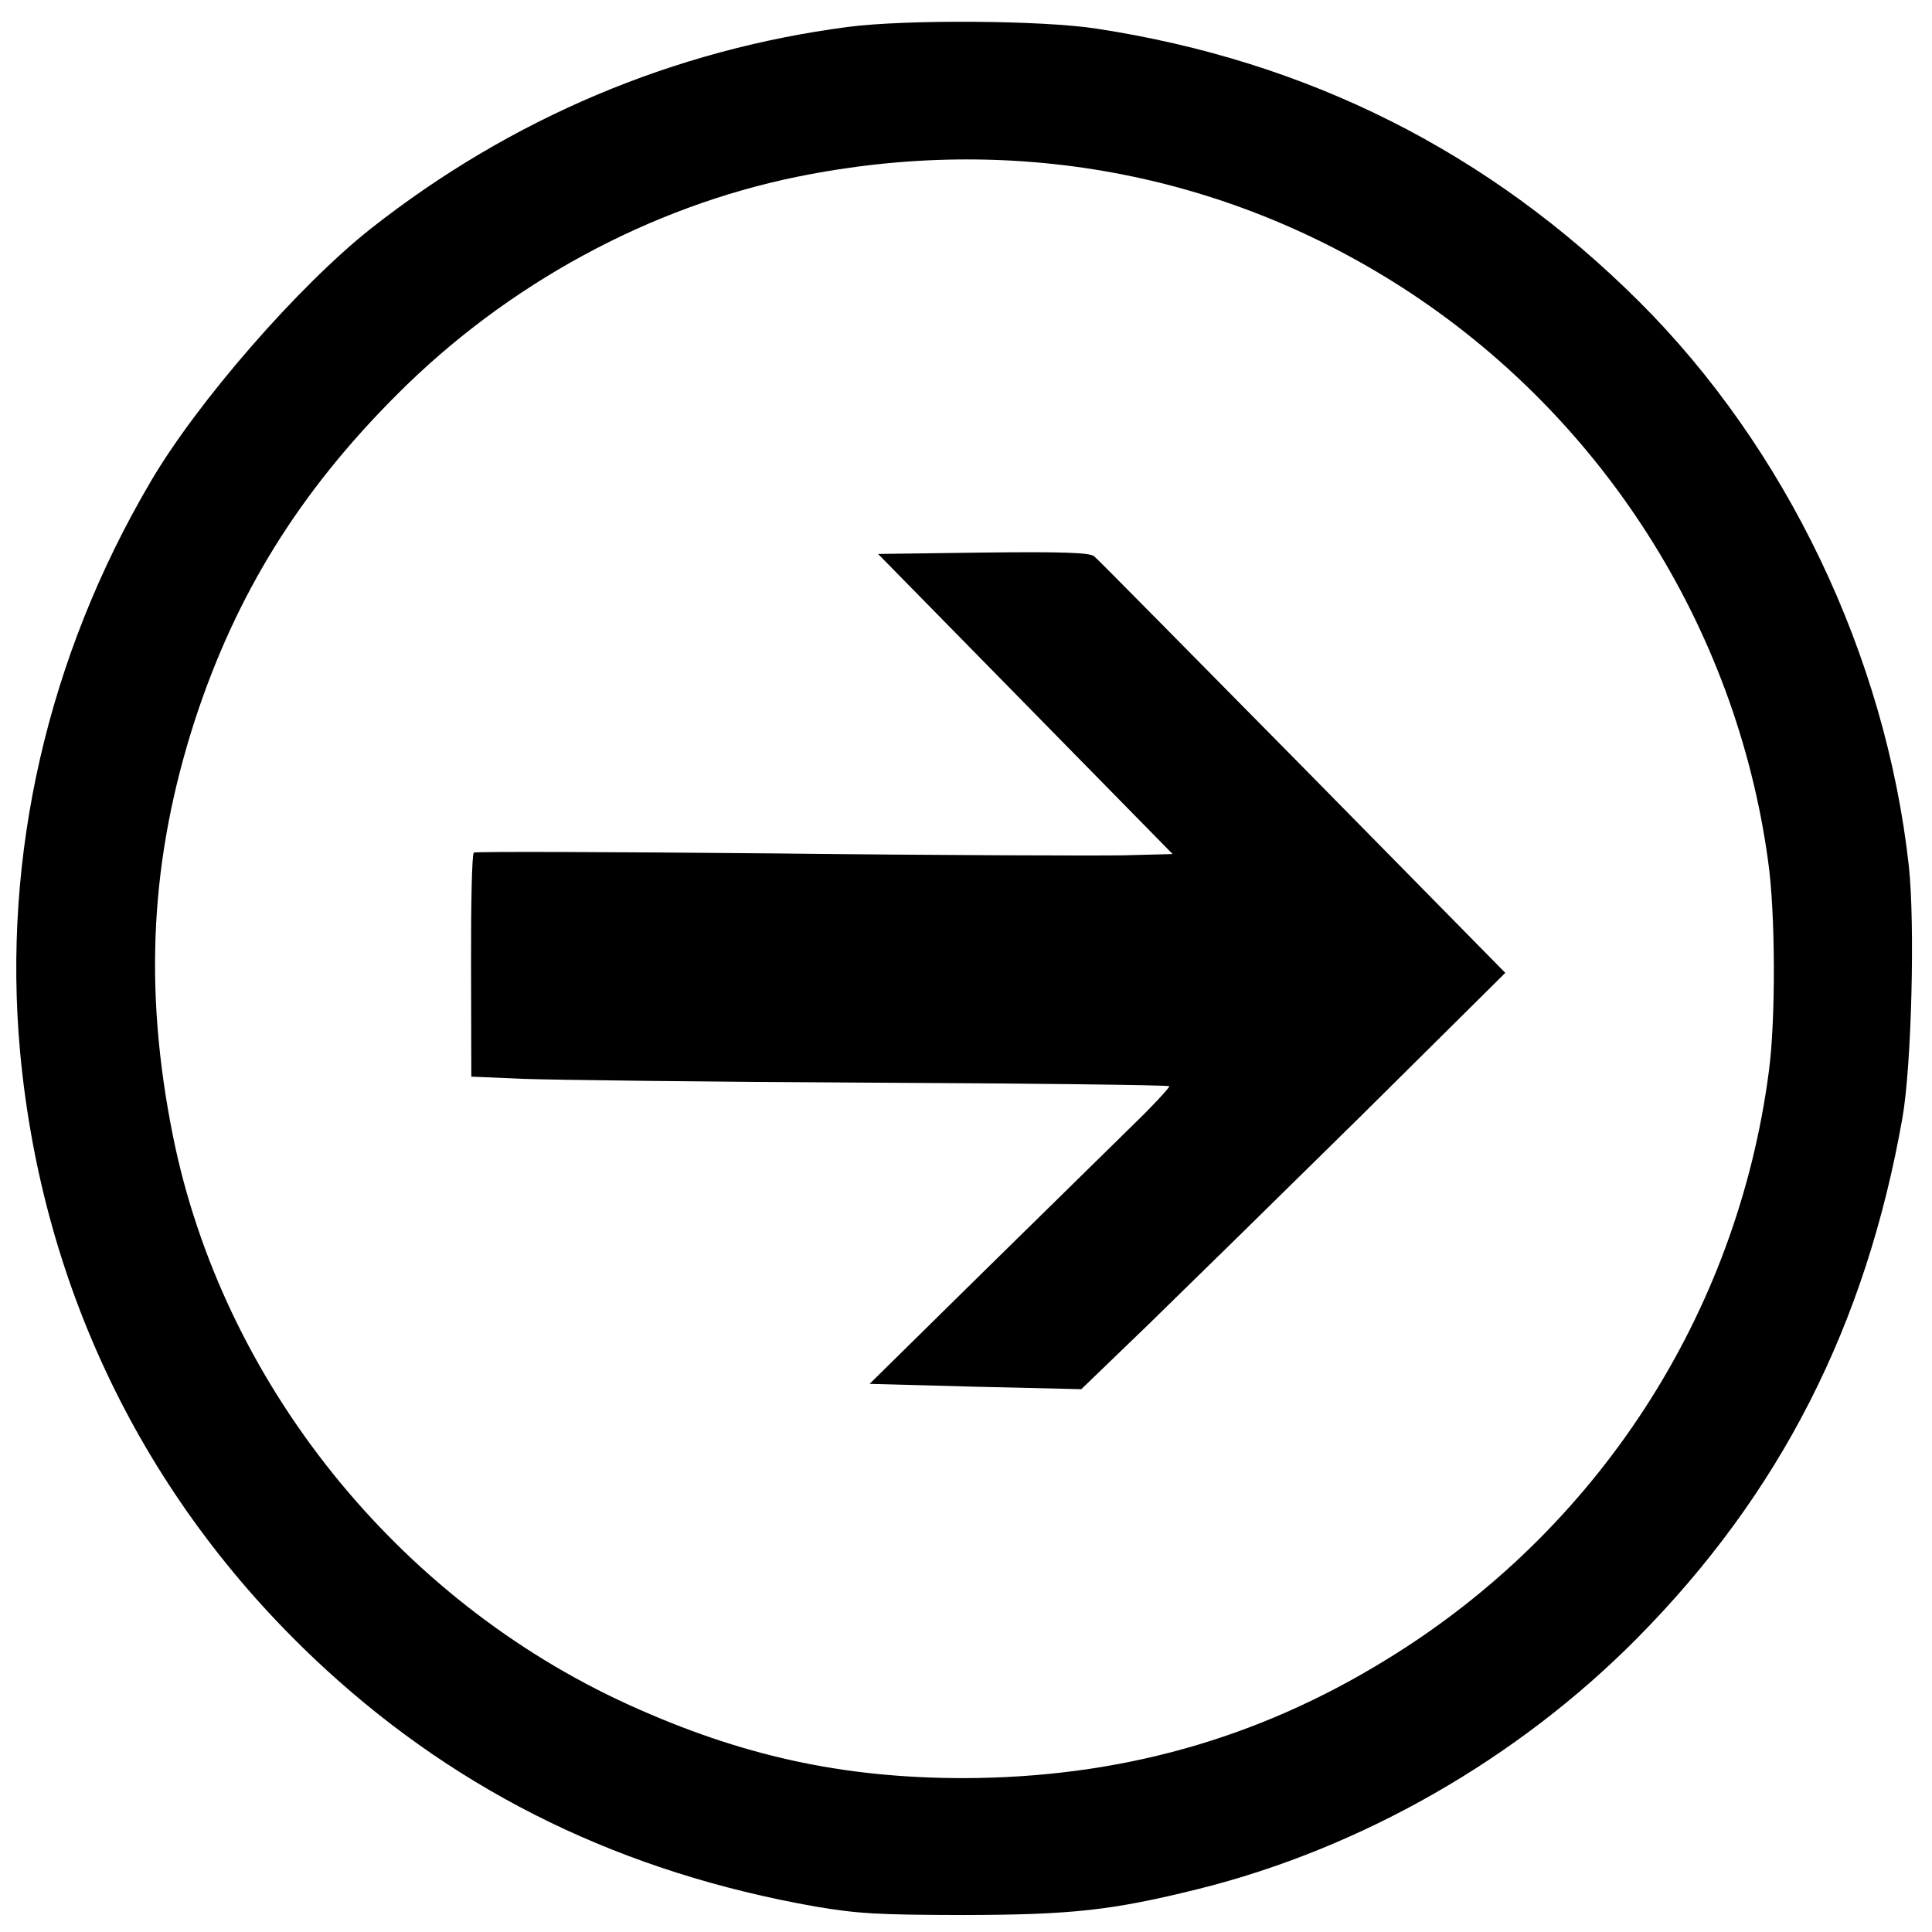
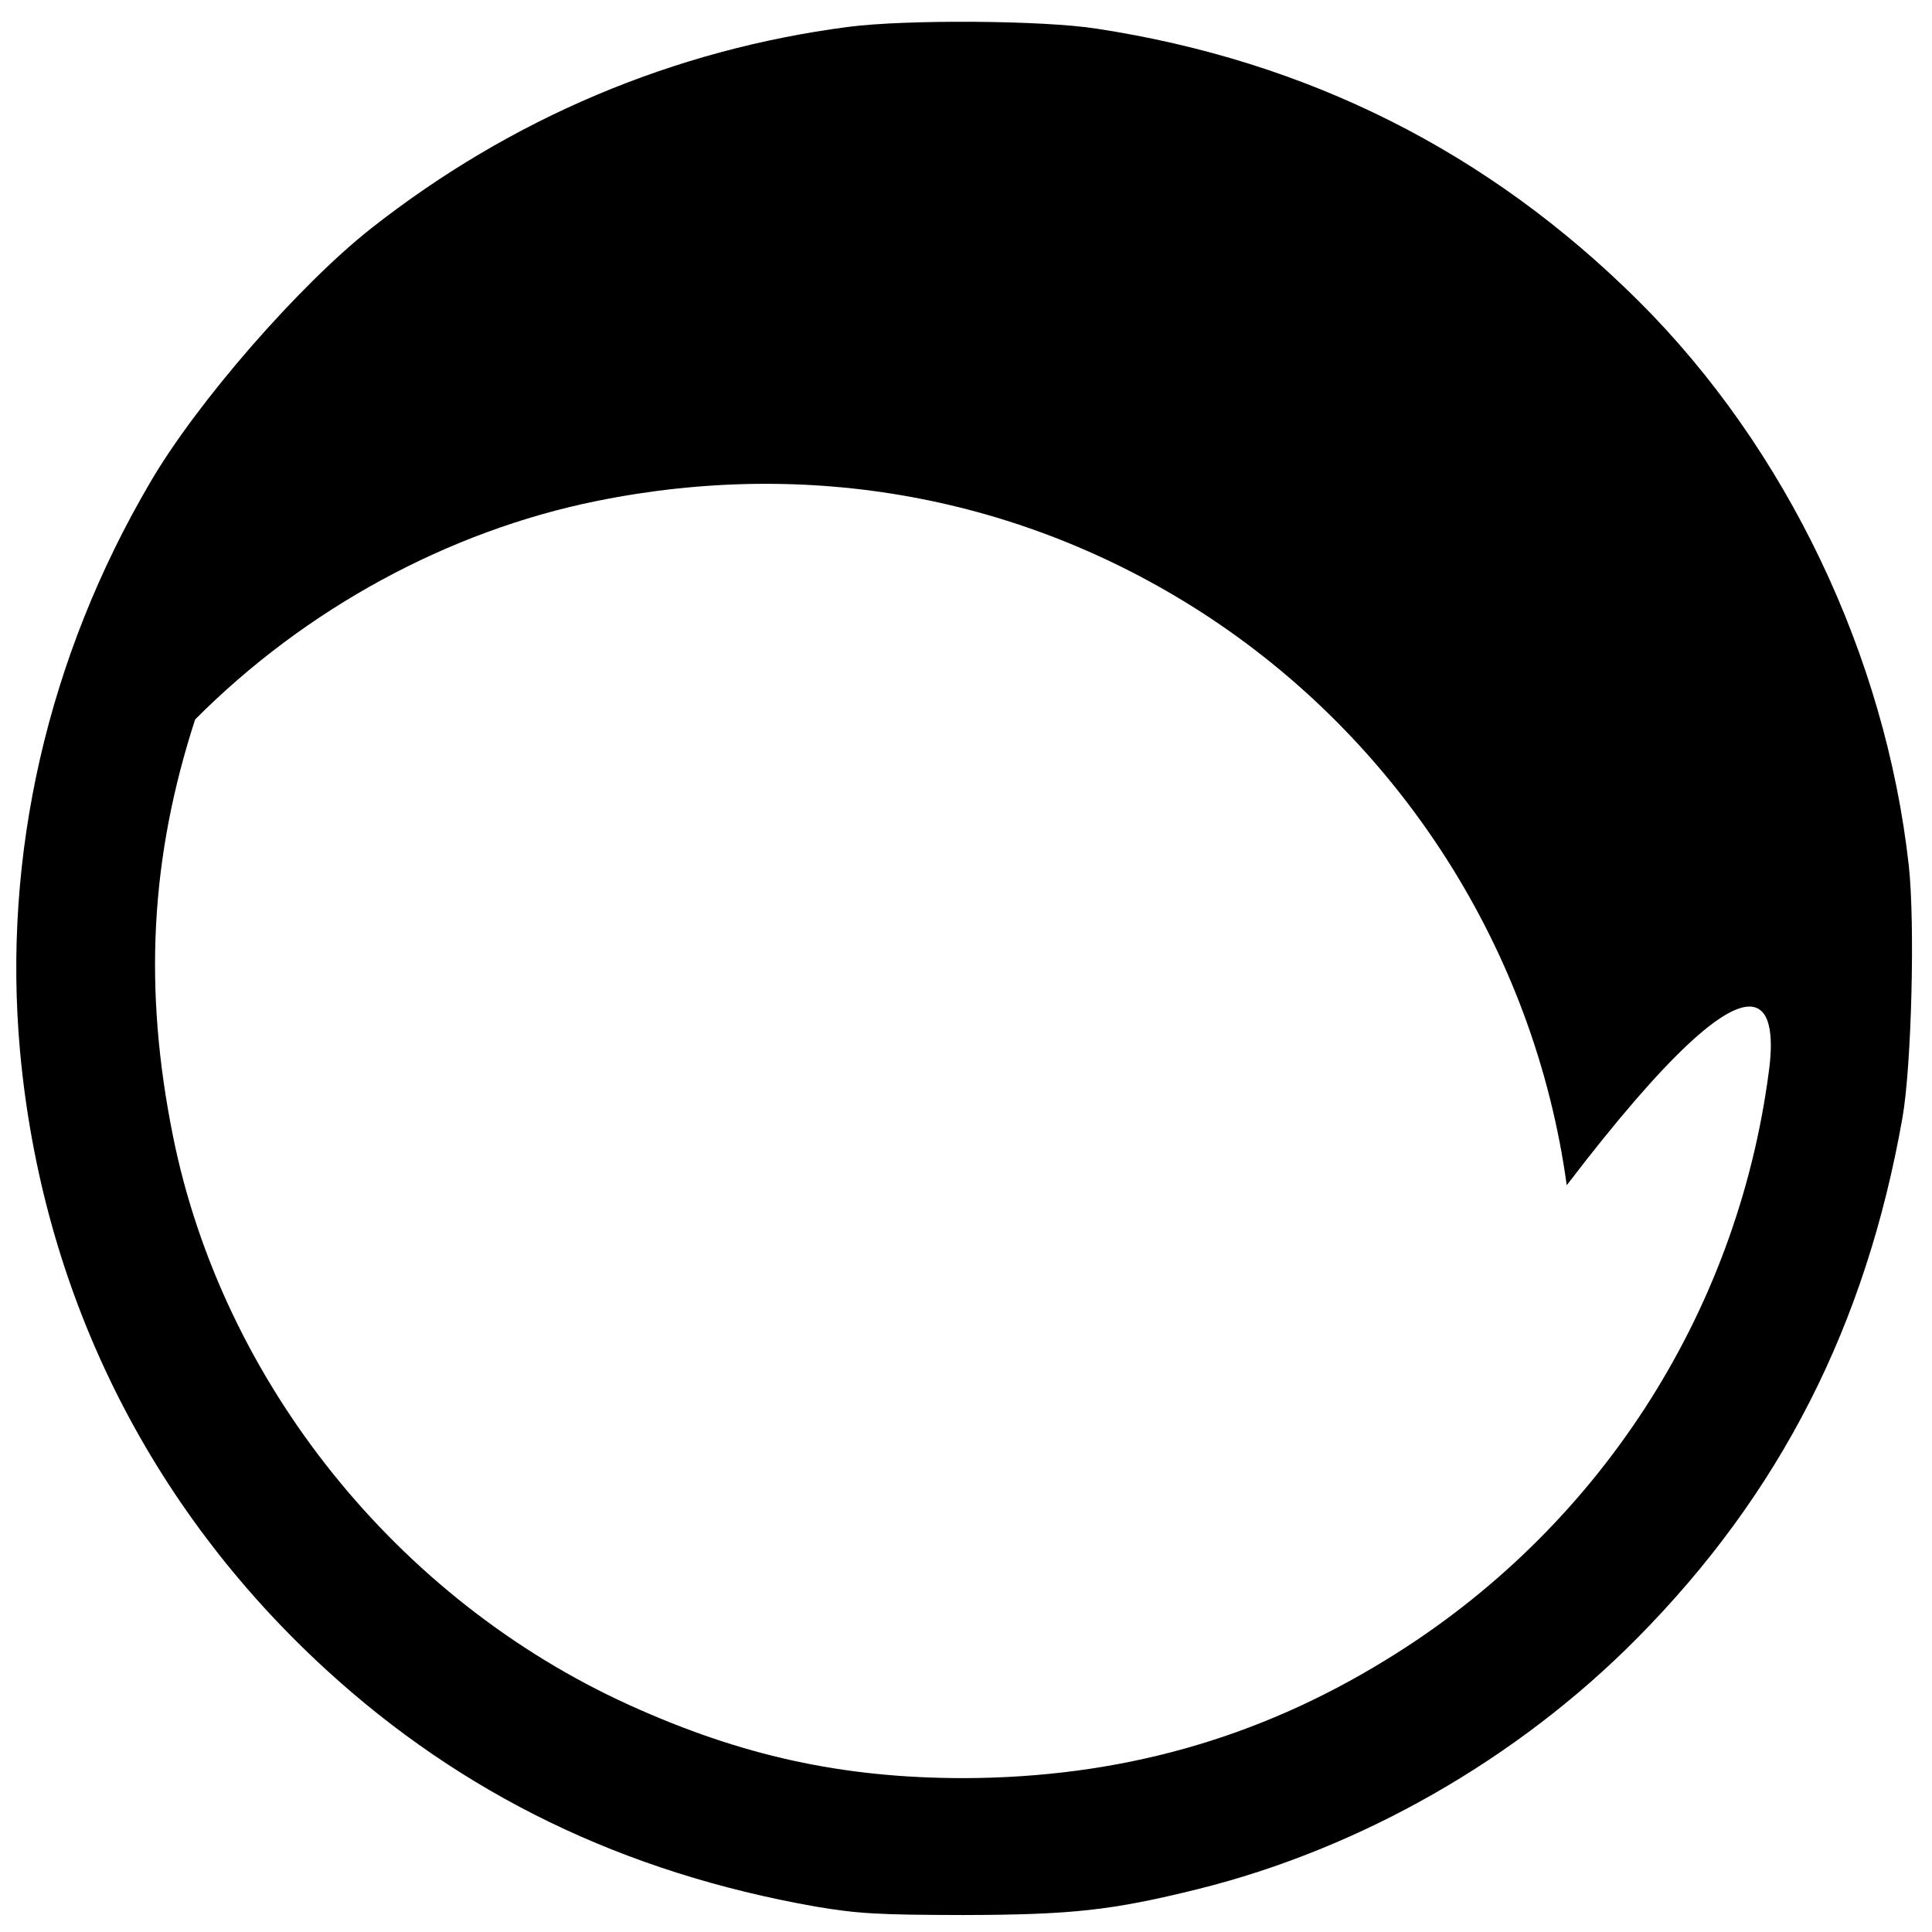
<svg xmlns="http://www.w3.org/2000/svg" version="1.1" id="Calque_1" x="0px" y="0px" viewBox="0 0 501 501" style="enable-background:new 0 0 501 501;" xml:space="preserve">
  <g transform="translate(0,501) scale(0.1,-0.1)">
-     <path d="M4949.9,2764.6c-60.3,544.9-317.5,1083.3-700.4,1464.4c-388.9,387.1-857.4,623-1406.6,706.8   c-139.1,21.7-494.1,23.9-643,4.5c-452.9-59-874.5-237-1237.8-522.8c-186.7-147.4-451-450-572.5-658.3   C123.6,3306.5,5.8,2792.2,52,2283.3c57.4-623.9,332.7-1180.2,792.7-1602.2C1199.4,356,1616.9,153.9,2114.1,66.1   c111-18.7,162.1-21.6,383.1-22.1c282,0.6,386,11.9,609.8,67.4c421.8,105,828.2,336.9,1138.5,650.6   c371.1,374.9,593.1,811.4,687.9,1349.6C4957.1,2246.6,4966.2,2615.6,4949.9,2764.6z M4587.1,2232.8   c-82.5-633.2-446.3-1193-993.5-1527.3c-334.5-205.8-693.3-305.6-1095.3-306.5c-314,0.3-576.1,57.7-867.4,190   C1029.2,862.6,576.9,1426.5,448.5,2064.2c-76.9,382.8-58.7,721.9,57.5,1080.1c106.3,324.2,269.6,588.6,522.1,841.2   c286.3,287.7,656.9,488.5,1040.7,566.4c552.7,112.3,1101,11.5,1565.7-286.4c516.8-331.8,867-879,950.4-1487.8   C4604.2,2644.8,4604.8,2364.8,4587.1,2232.8z" />
-     <path d="M3378.3,3021c-289.7,293.3-532.2,539.8-541.3,546.8c-12,9-80,11.8-288,9.3l-272-3.6l381.9-389.1l381.9-389.1l-128-3.3   c-70-1.2-476-0.1-902,4.9c-426,4-778,5.2-782,2.2c-5-2-7.7-134-7.3-293l0.7-288l133-5.7c72-2.8,478-7.9,902-9.9s772-6.2,775-9.2   c2-2-39.9-48.1-94.8-101.2c-54.9-54.1-230.5-226.5-391.1-383.9L2255,1421.4l275-7.4l274-6.4l172.6,166.4   c93.8,91.2,341.2,333.8,549.8,539.3l377.1,373.9L3378.3,3021z" />
+     <path d="M4949.9,2764.6c-60.3,544.9-317.5,1083.3-700.4,1464.4c-388.9,387.1-857.4,623-1406.6,706.8   c-139.1,21.7-494.1,23.9-643,4.5c-452.9-59-874.5-237-1237.8-522.8c-186.7-147.4-451-450-572.5-658.3   C123.6,3306.5,5.8,2792.2,52,2283.3c57.4-623.9,332.7-1180.2,792.7-1602.2C1199.4,356,1616.9,153.9,2114.1,66.1   c111-18.7,162.1-21.6,383.1-22.1c282,0.6,386,11.9,609.8,67.4c421.8,105,828.2,336.9,1138.5,650.6   c371.1,374.9,593.1,811.4,687.9,1349.6C4957.1,2246.6,4966.2,2615.6,4949.9,2764.6z M4587.1,2232.8   c-82.5-633.2-446.3-1193-993.5-1527.3c-334.5-205.8-693.3-305.6-1095.3-306.5c-314,0.3-576.1,57.7-867.4,190   C1029.2,862.6,576.9,1426.5,448.5,2064.2c-76.9,382.8-58.7,721.9,57.5,1080.1c286.3,287.7,656.9,488.5,1040.7,566.4c552.7,112.3,1101,11.5,1565.7-286.4c516.8-331.8,867-879,950.4-1487.8   C4604.2,2644.8,4604.8,2364.8,4587.1,2232.8z" />
  </g>
</svg>